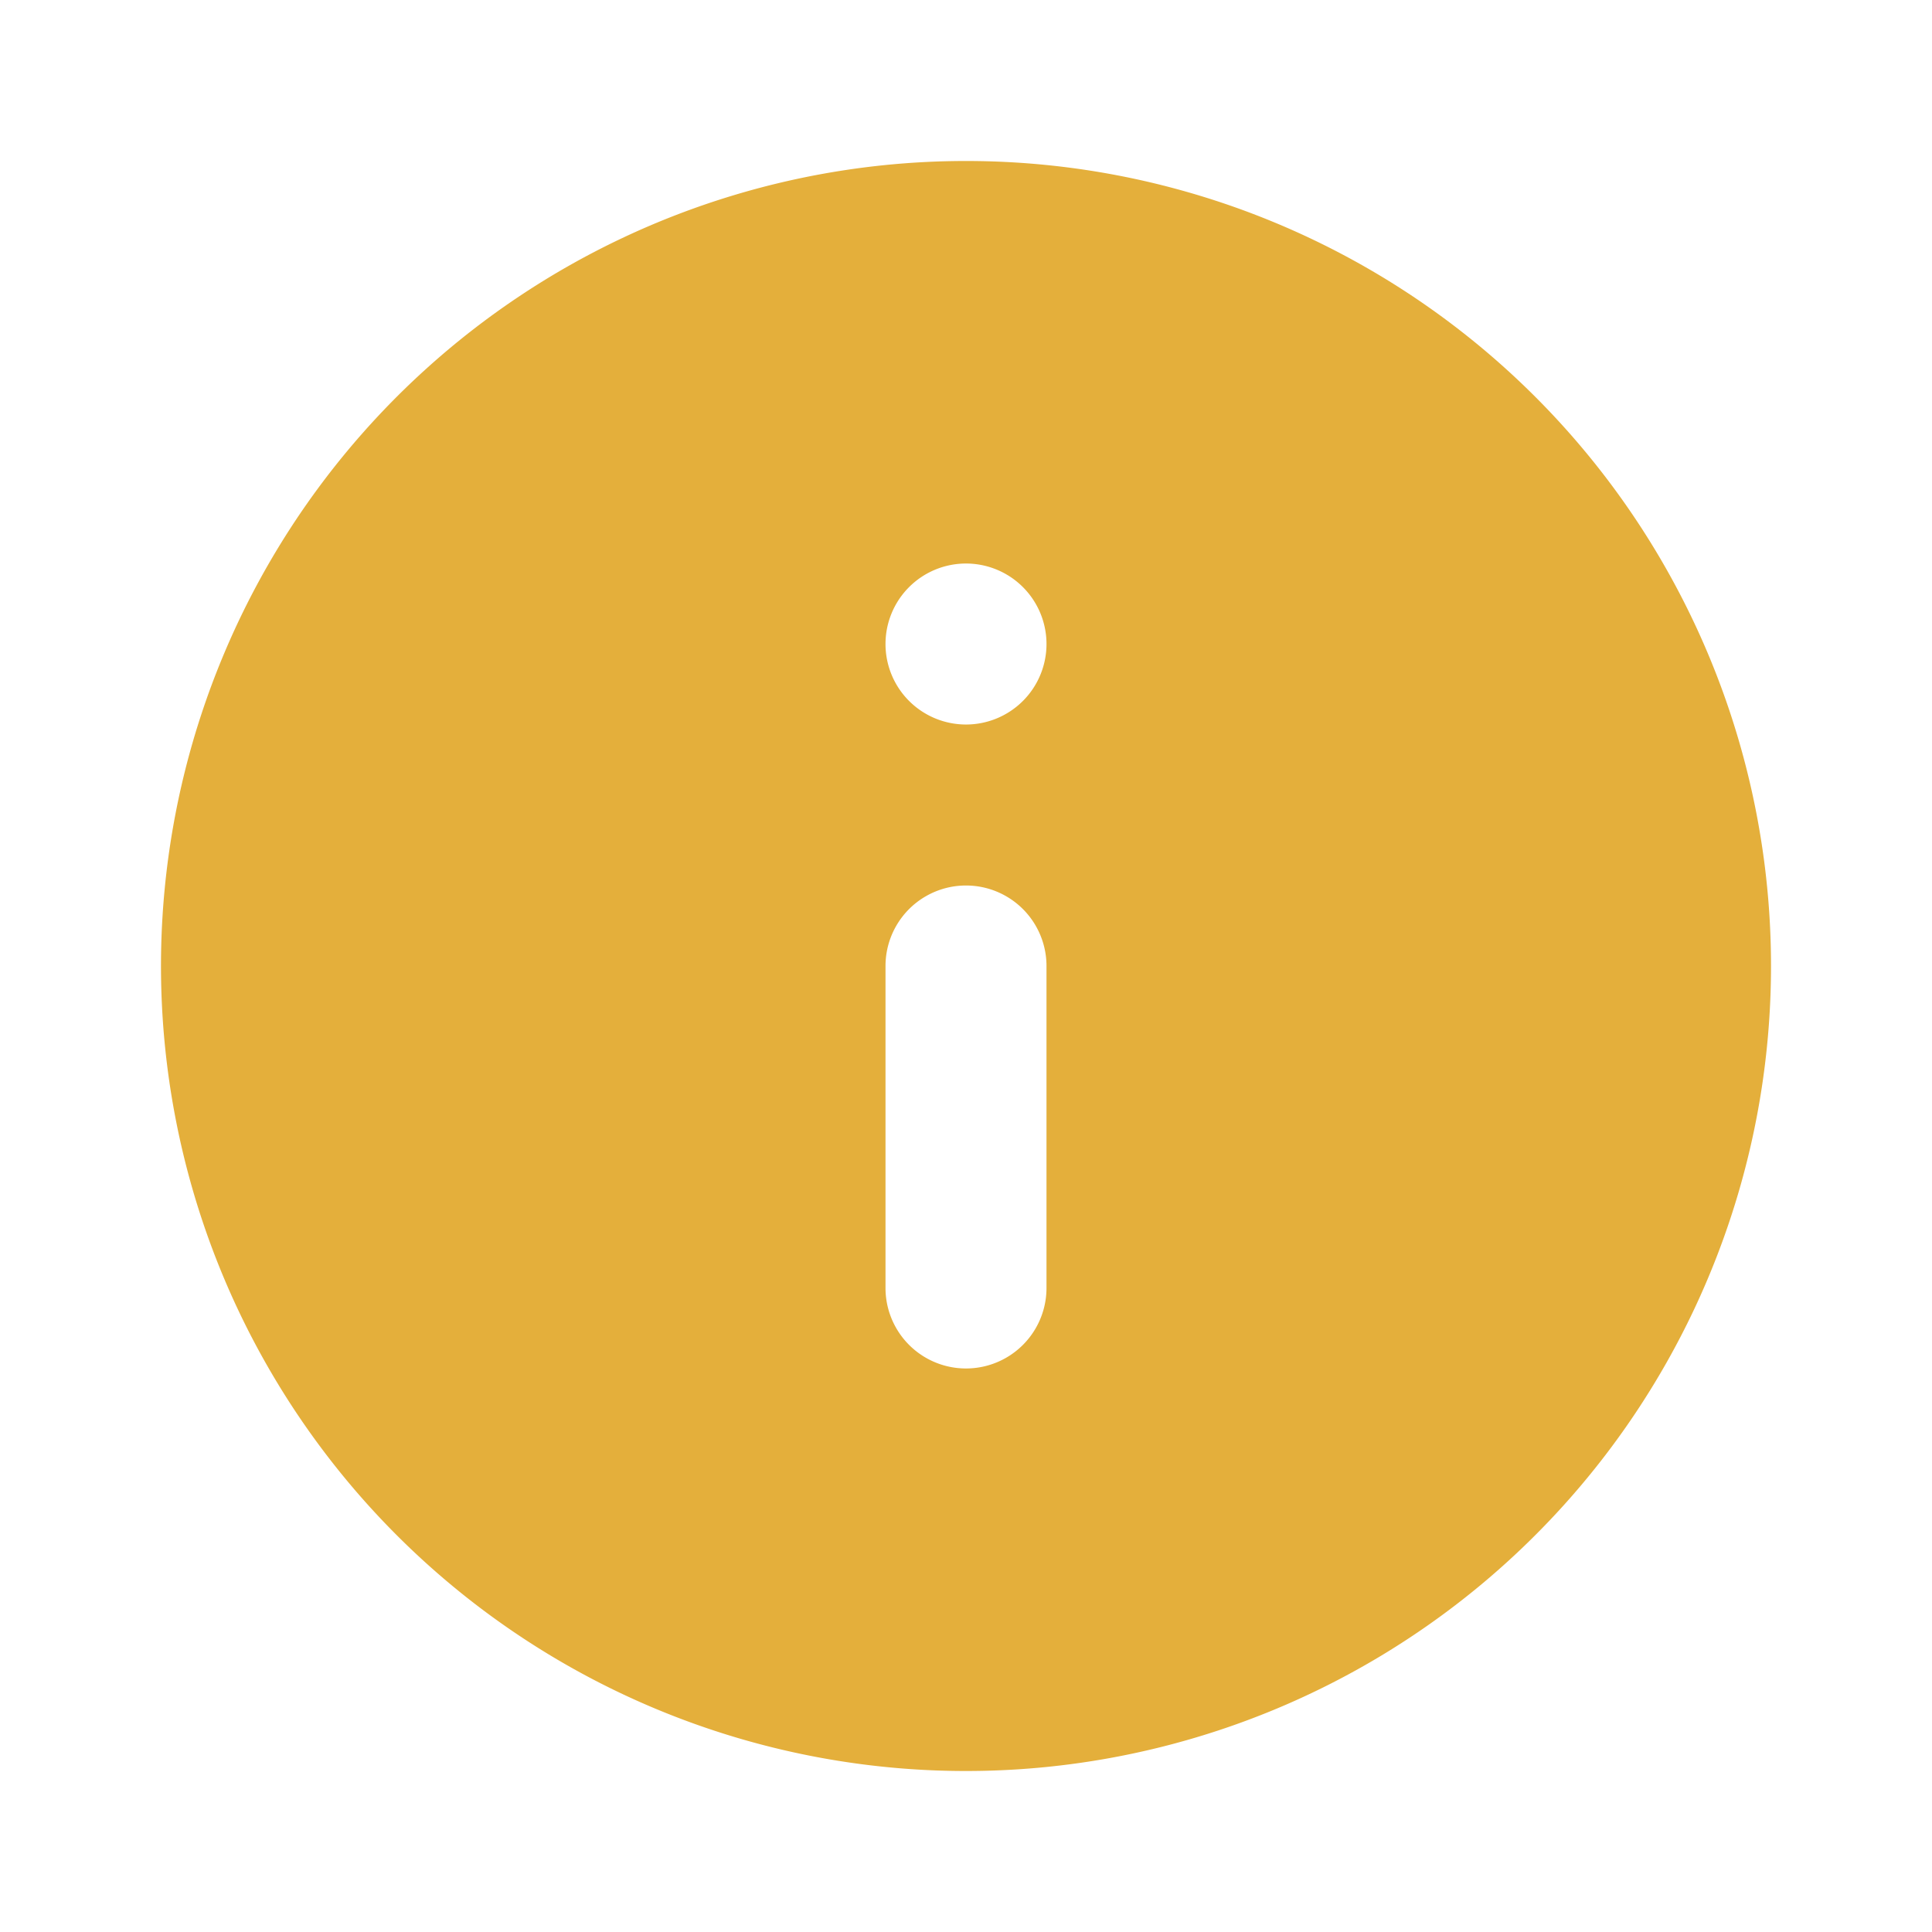
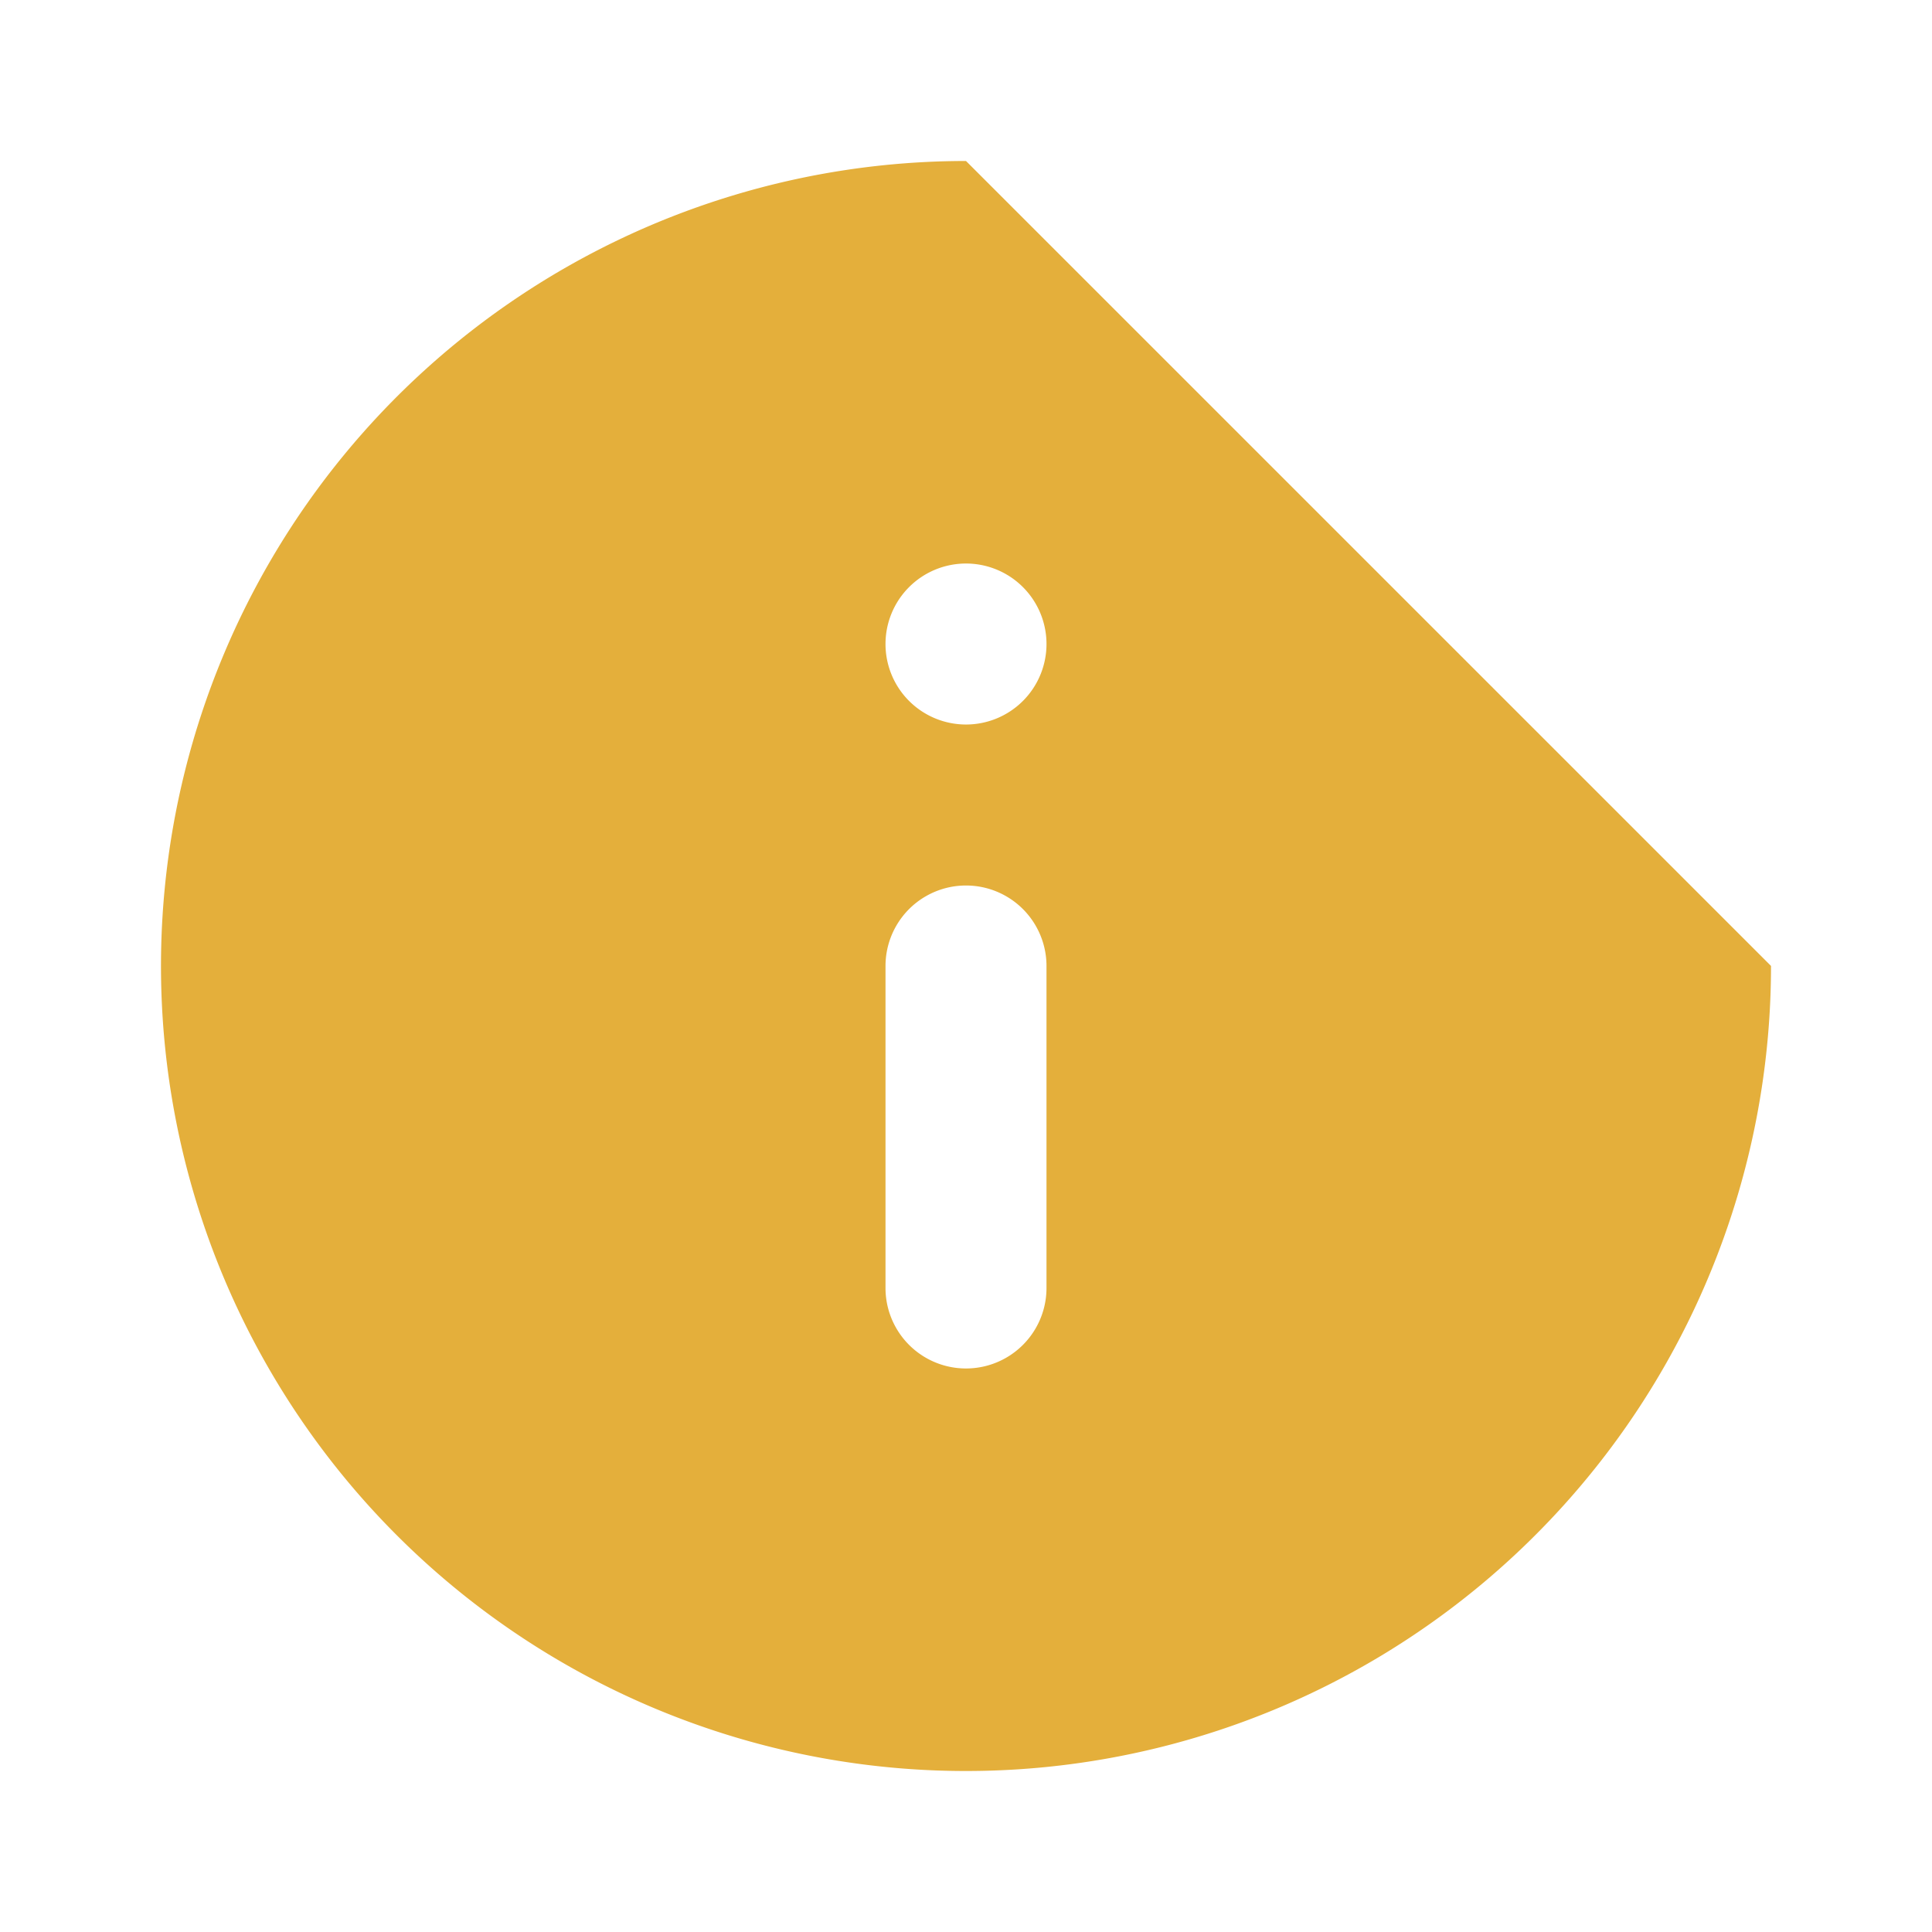
<svg xmlns="http://www.w3.org/2000/svg" id="info-circle-Filled" width="29.402" height="29.402" viewBox="0 0 29.402 29.402">
-   <rect id="Path" width="29.402" height="29.402" fill="none" />
-   <path id="info-circle-Filled_1_" d="M361.251,2555a12.251,12.251,0,1,0,12.251,12.25A12.251,12.251,0,0,0,361.251,2555Zm1.225,17.151a1.225,1.225,0,1,1-2.45,0v-4.9a1.225,1.225,0,1,1,2.45,0Zm-1.225-8.575a1.225,1.225,0,1,1,1.225-1.225A1.225,1.225,0,0,1,361.251,2563.576Z" transform="translate(-346.55 -2552.55)" fill="#e4af3b " />
+   <path id="info-circle-Filled_1_" d="M361.251,2555a12.251,12.251,0,1,0,12.251,12.25Zm1.225,17.151a1.225,1.225,0,1,1-2.45,0v-4.9a1.225,1.225,0,1,1,2.45,0Zm-1.225-8.575a1.225,1.225,0,1,1,1.225-1.225A1.225,1.225,0,0,1,361.251,2563.576Z" transform="translate(-346.55 -2552.55)" fill="#e4af3b " />
</svg>